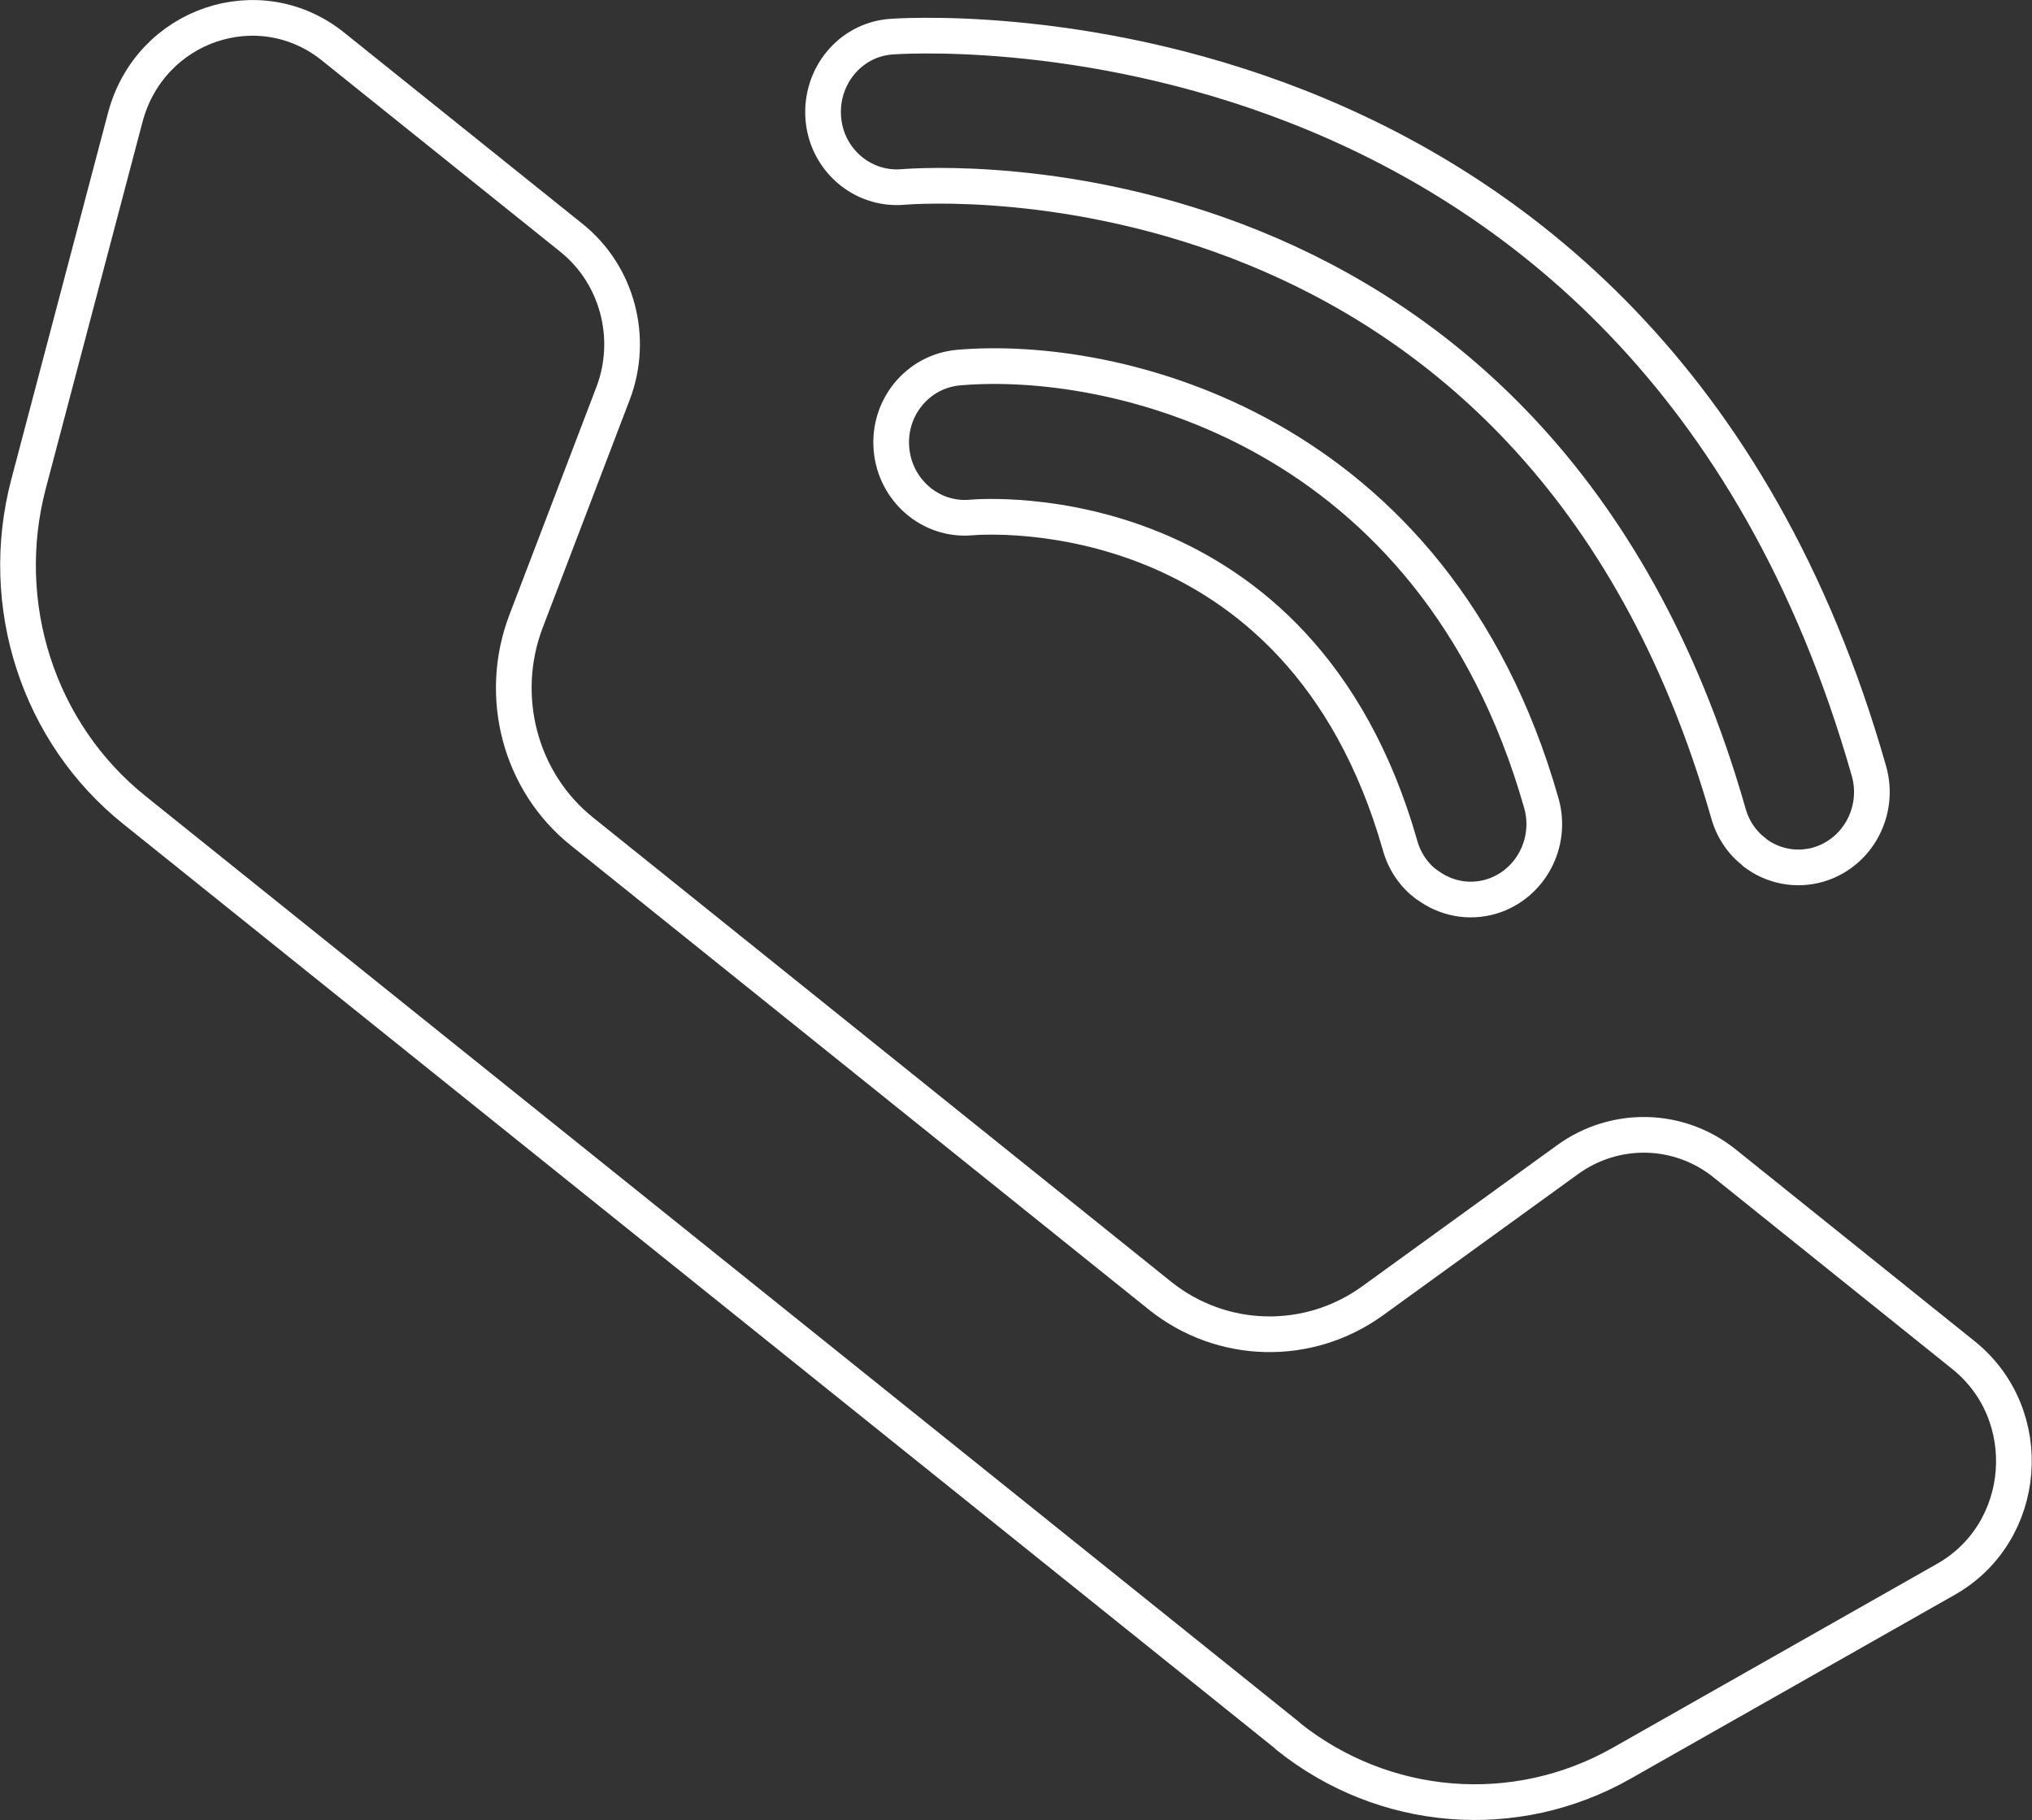
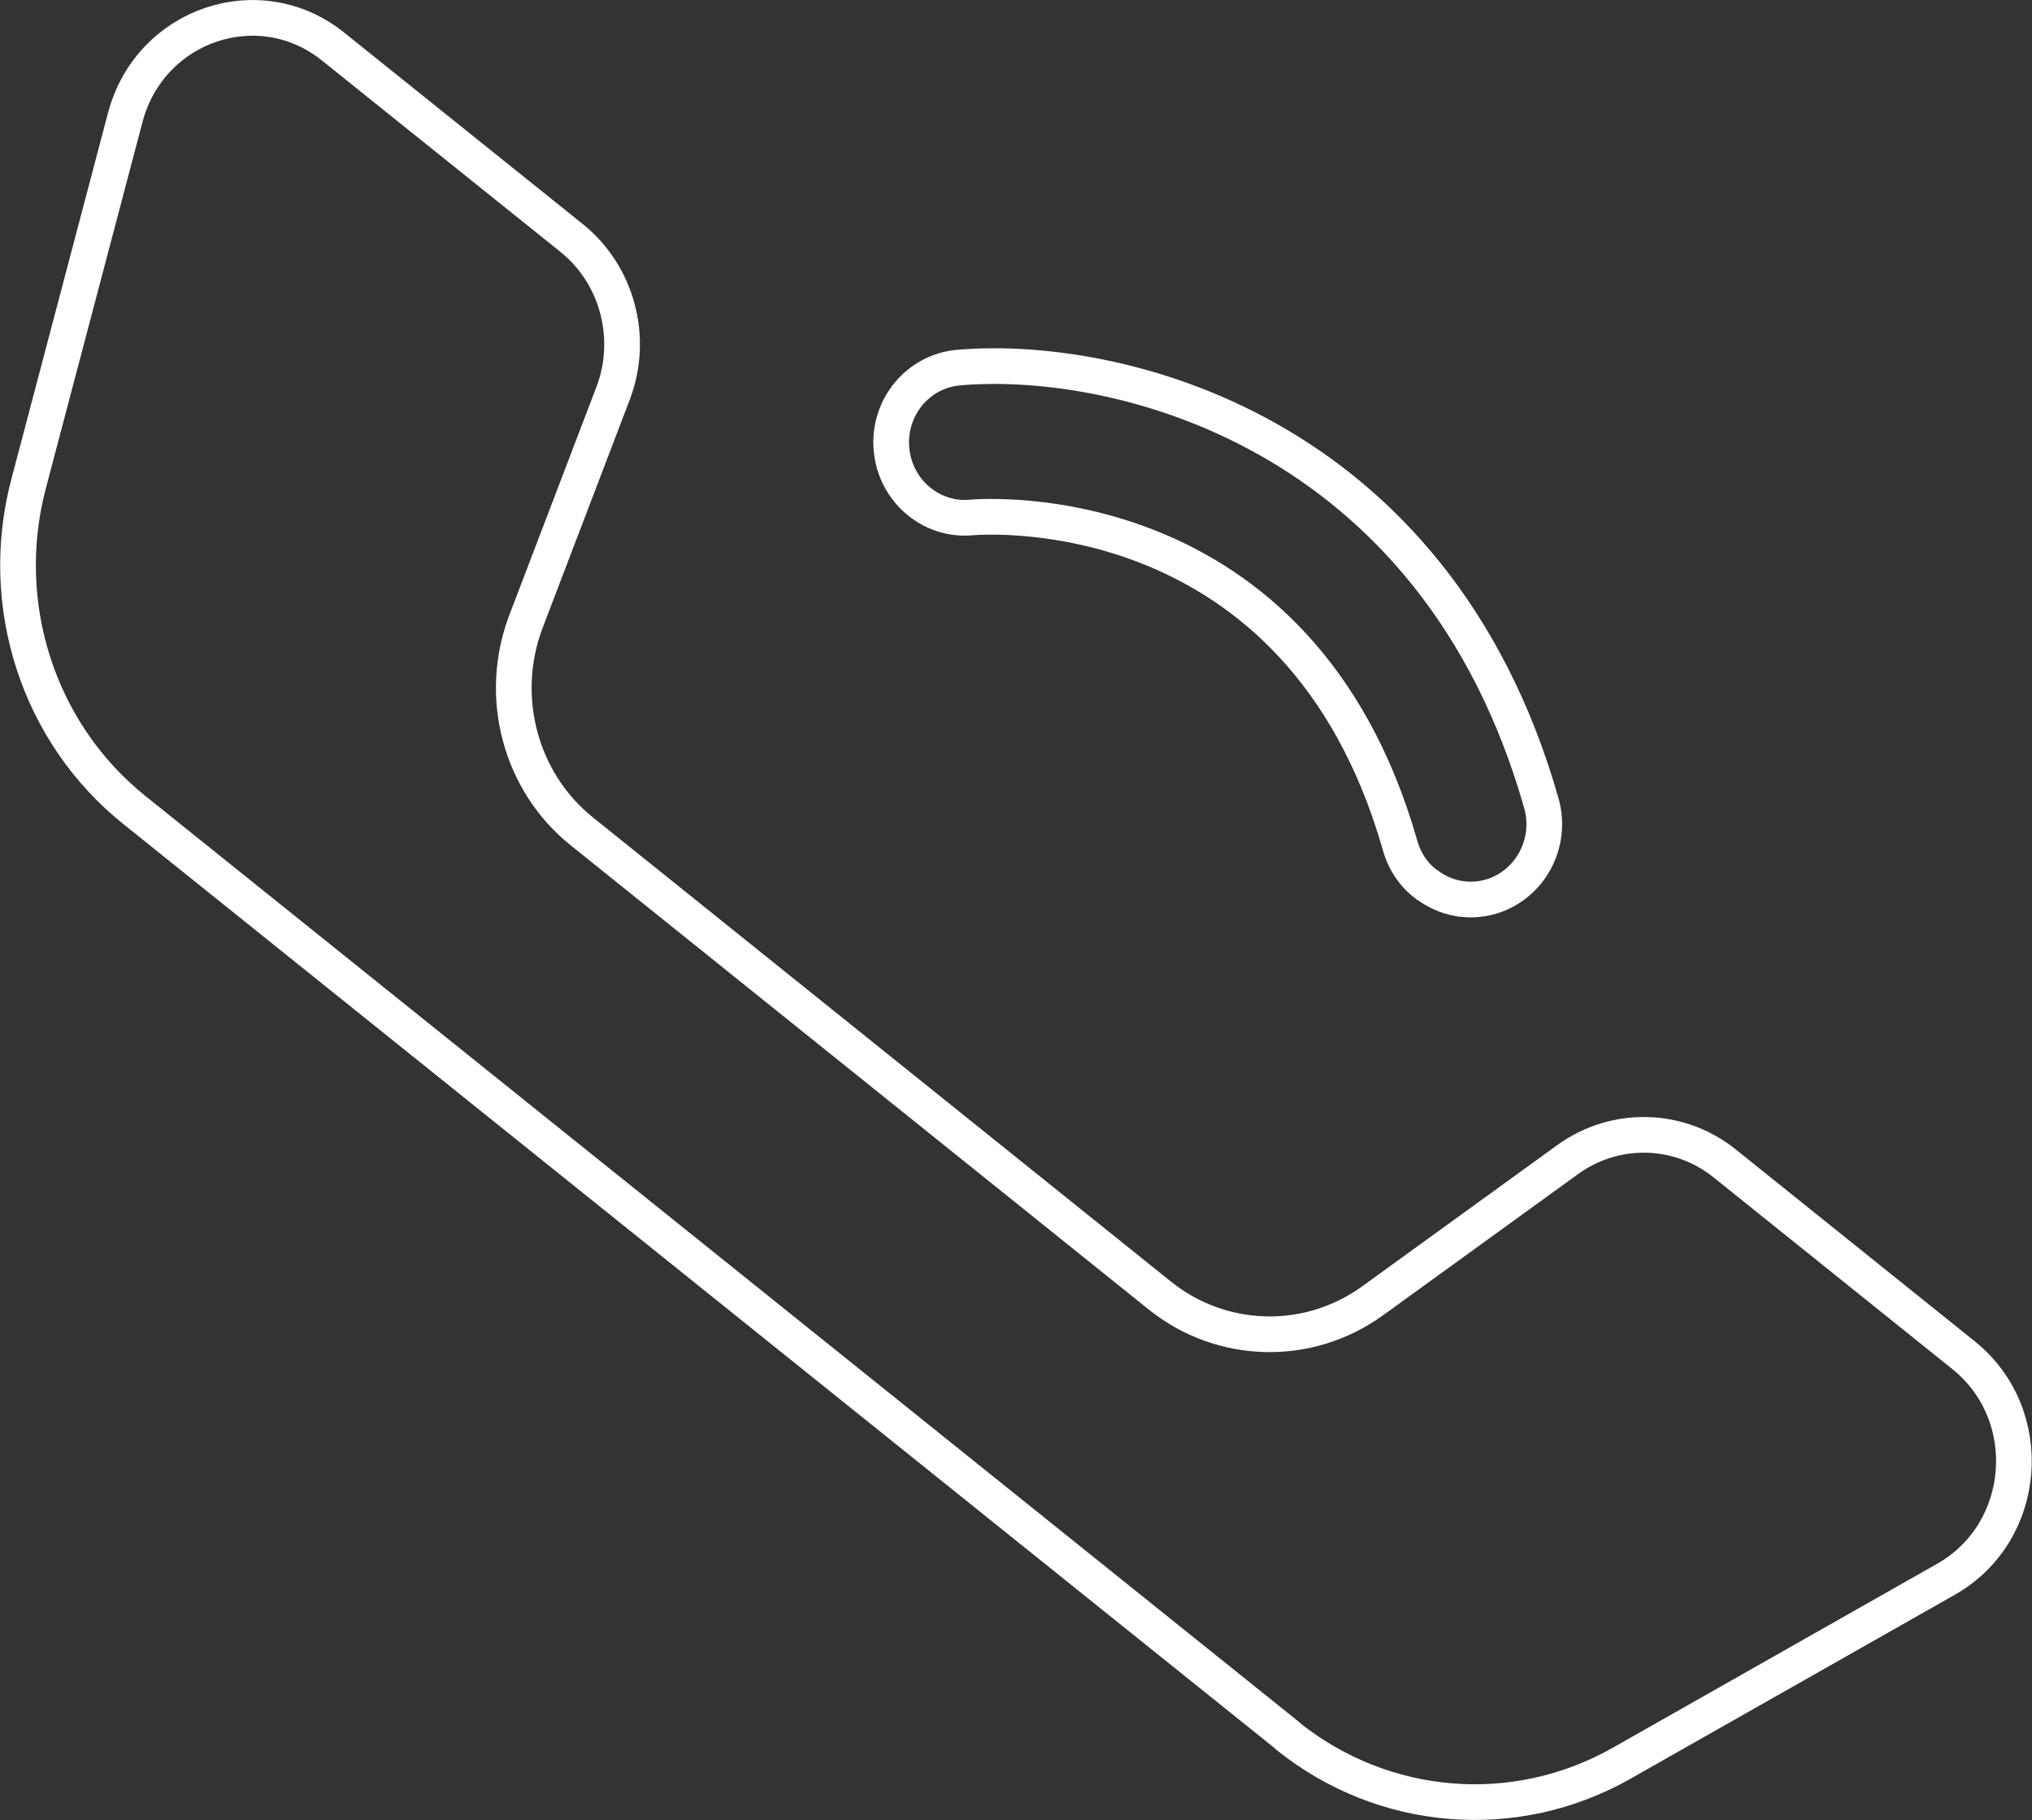
<svg xmlns="http://www.w3.org/2000/svg" id="Layer_2" data-name="Layer 2" viewBox="0 0 56.94 51">
  <rect x="0" y="0" width="56.94" height="51" fill="#333333" stroke="none" />
  <defs>
    <style>
      .cls-1 {
        fill: none;
        stroke: #fff;
        stroke-linecap: round;
        stroke-linejoin: round;
      }
    </style>
  </defs>
  <g id="Modo_de_aislamiento" data-name="Modo de aislamiento">
    <g>
      <path class="cls-1" d="M39.98,24.79c-.35-.26-.62-.64-.75-1.11-2.82-9.88-11.65-9.21-12.02-9.18-1.13.1-2.13-.76-2.23-1.92-.1-1.16.74-2.18,1.88-2.28,4.34-.38,13.33,1.67,16.33,12.2.32,1.12-.31,2.29-1.4,2.62-.64.19-1.3.05-1.8-.33Z" />
-       <path class="cls-1" d="M49.18,23.89c-.35-.26-.62-.64-.75-1.11C43.06,3.98,26.02,5.18,25.29,5.24c-1.13.09-2.13-.77-2.22-1.93-.09-1.16.74-2.18,1.87-2.28.21-.02,21.11-1.61,27.43,20.57.32,1.12-.31,2.29-1.4,2.62-.64.19-1.3.05-1.8-.33Z" />
      <path class="cls-1" d="M36.08,48.64c2.69,2.16,6.38,2.46,9.37.76l9.08-5.15c2.31-1.31,2.57-4.61.49-6.28l-6.69-5.37c-1.28-1.03-3.07-1.07-4.4-.11l-5.47,3.96c-1.8,1.3-4.23,1.24-5.96-.15l-16.19-13c-1.74-1.39-2.37-3.79-1.57-5.89l2.44-6.39c.59-1.55.12-3.32-1.16-4.35L9.34,1.31C7.27-.36,4.2.68,3.51,3.29L.8,13.56c-.89,3.38.27,6.98,2.97,9.14l32.32,25.94Z" />
    </g>
  </g>
</svg>